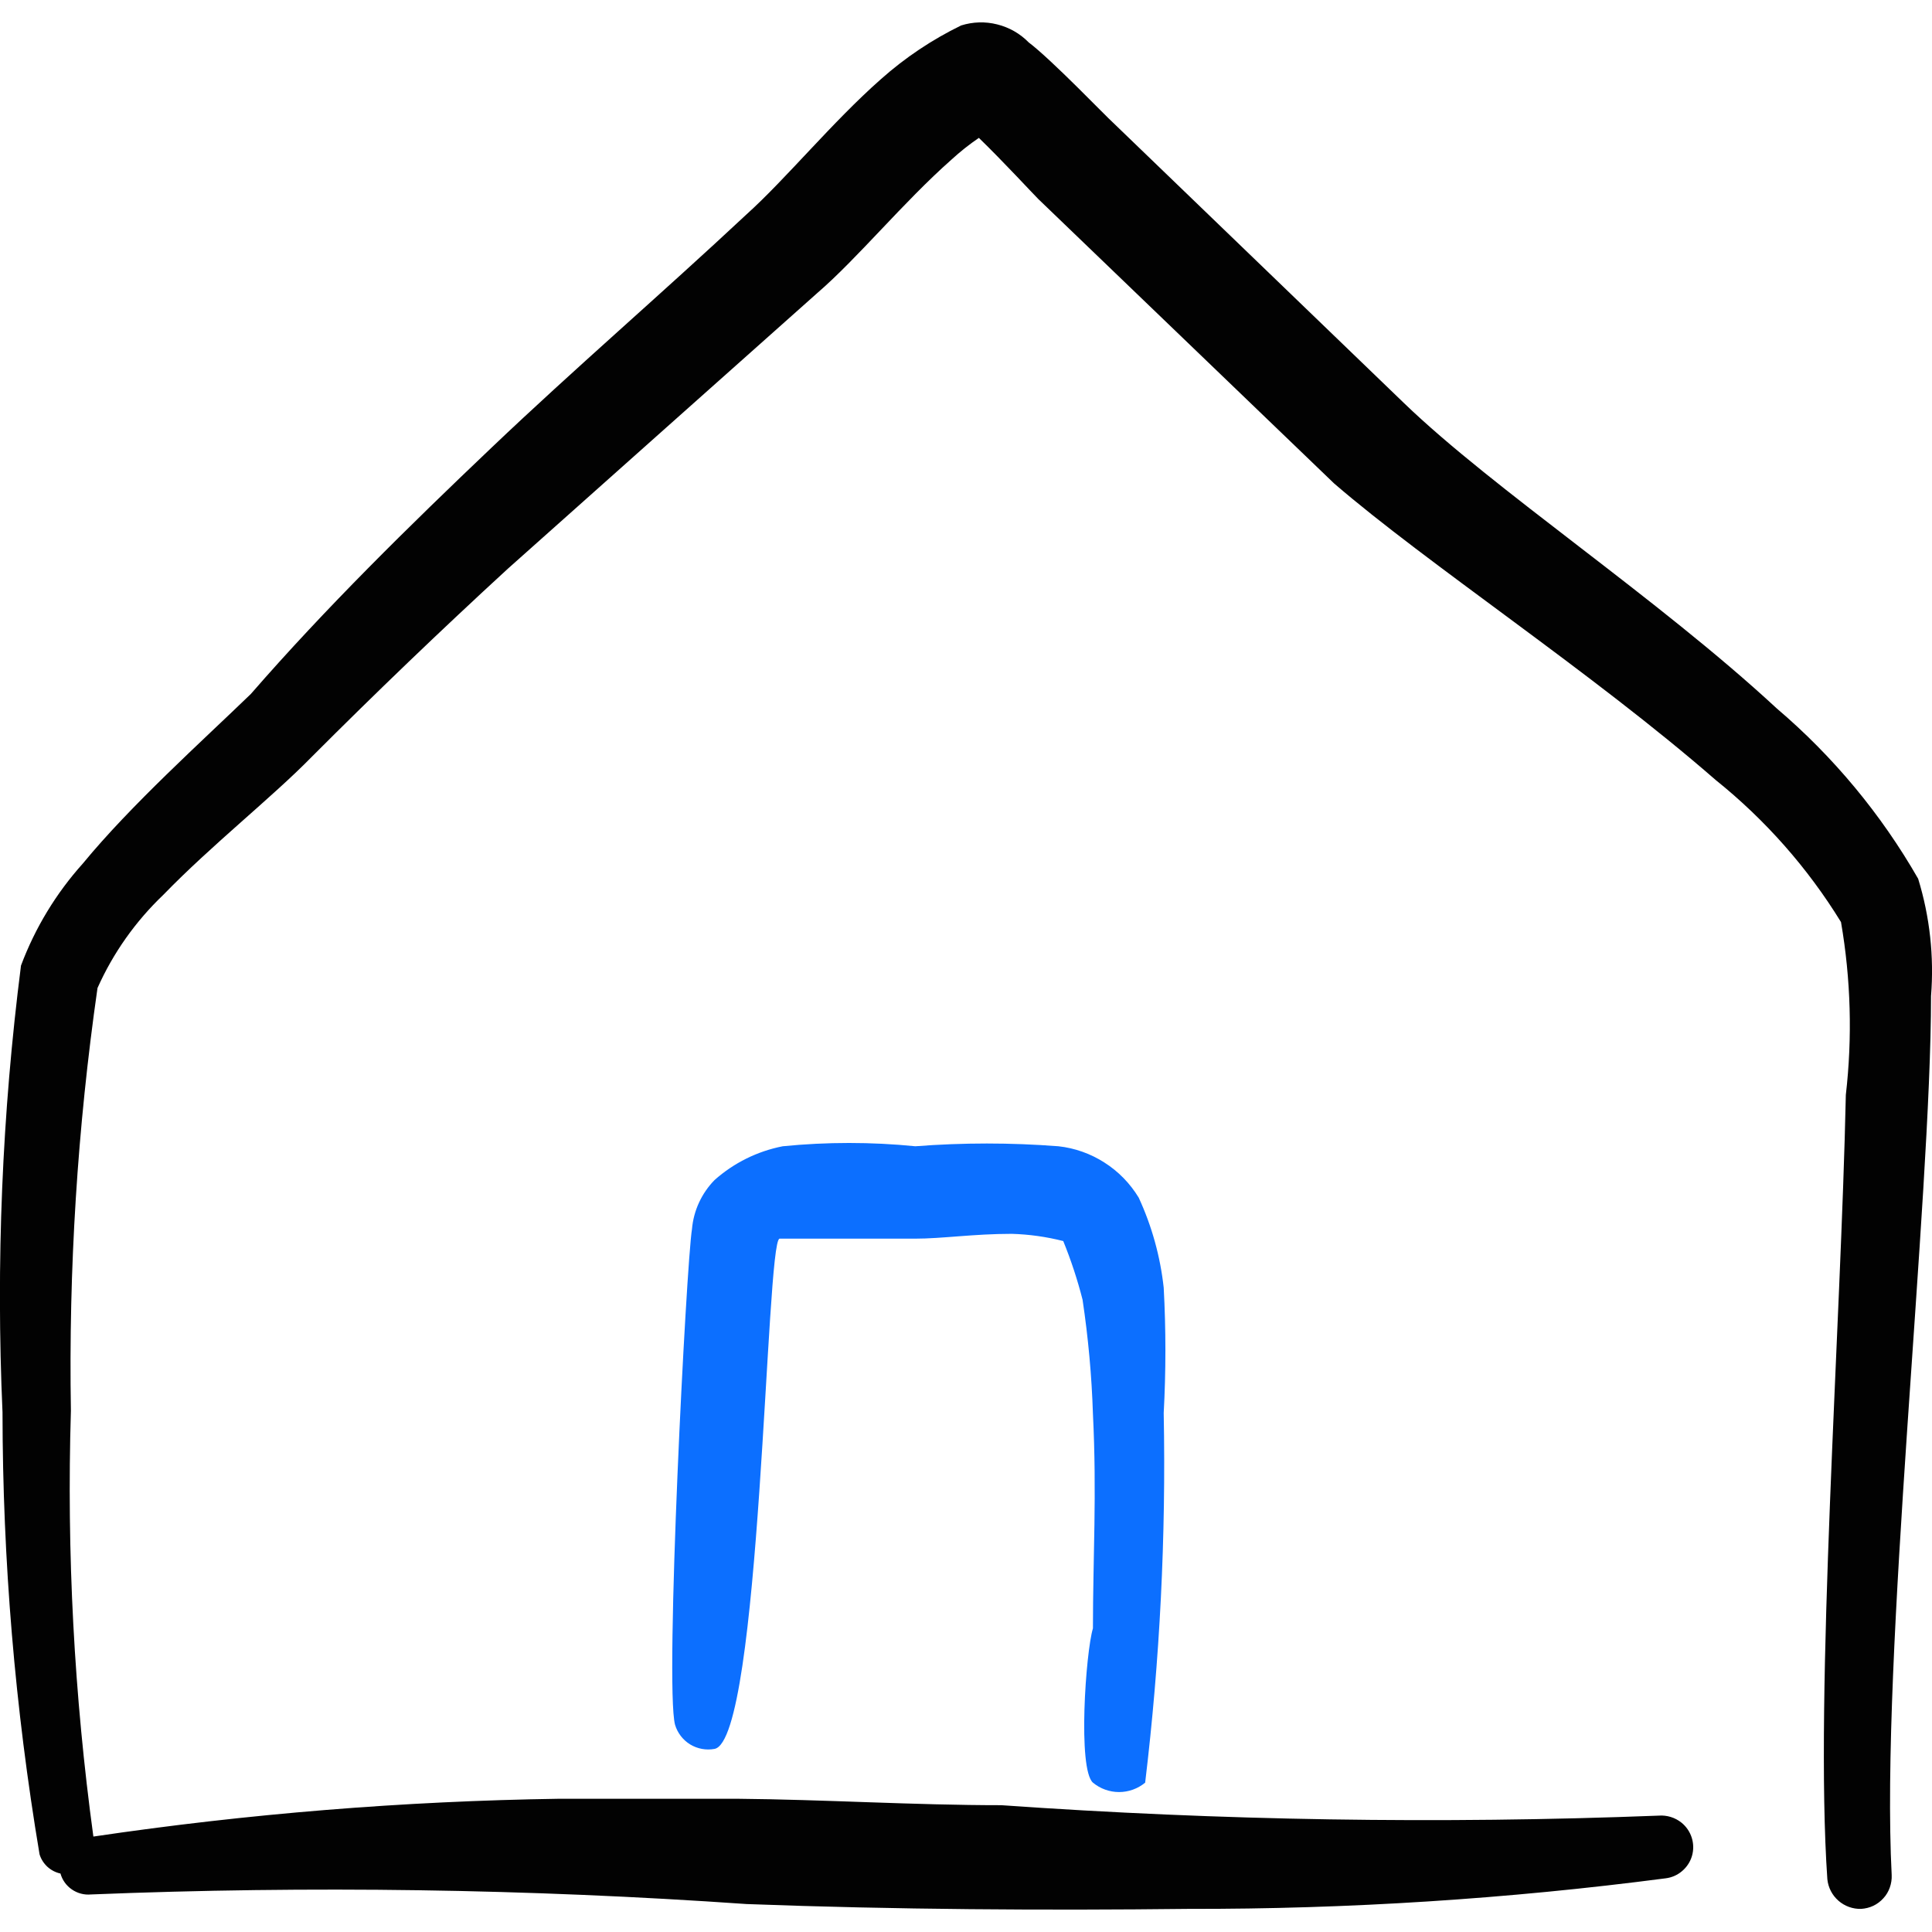
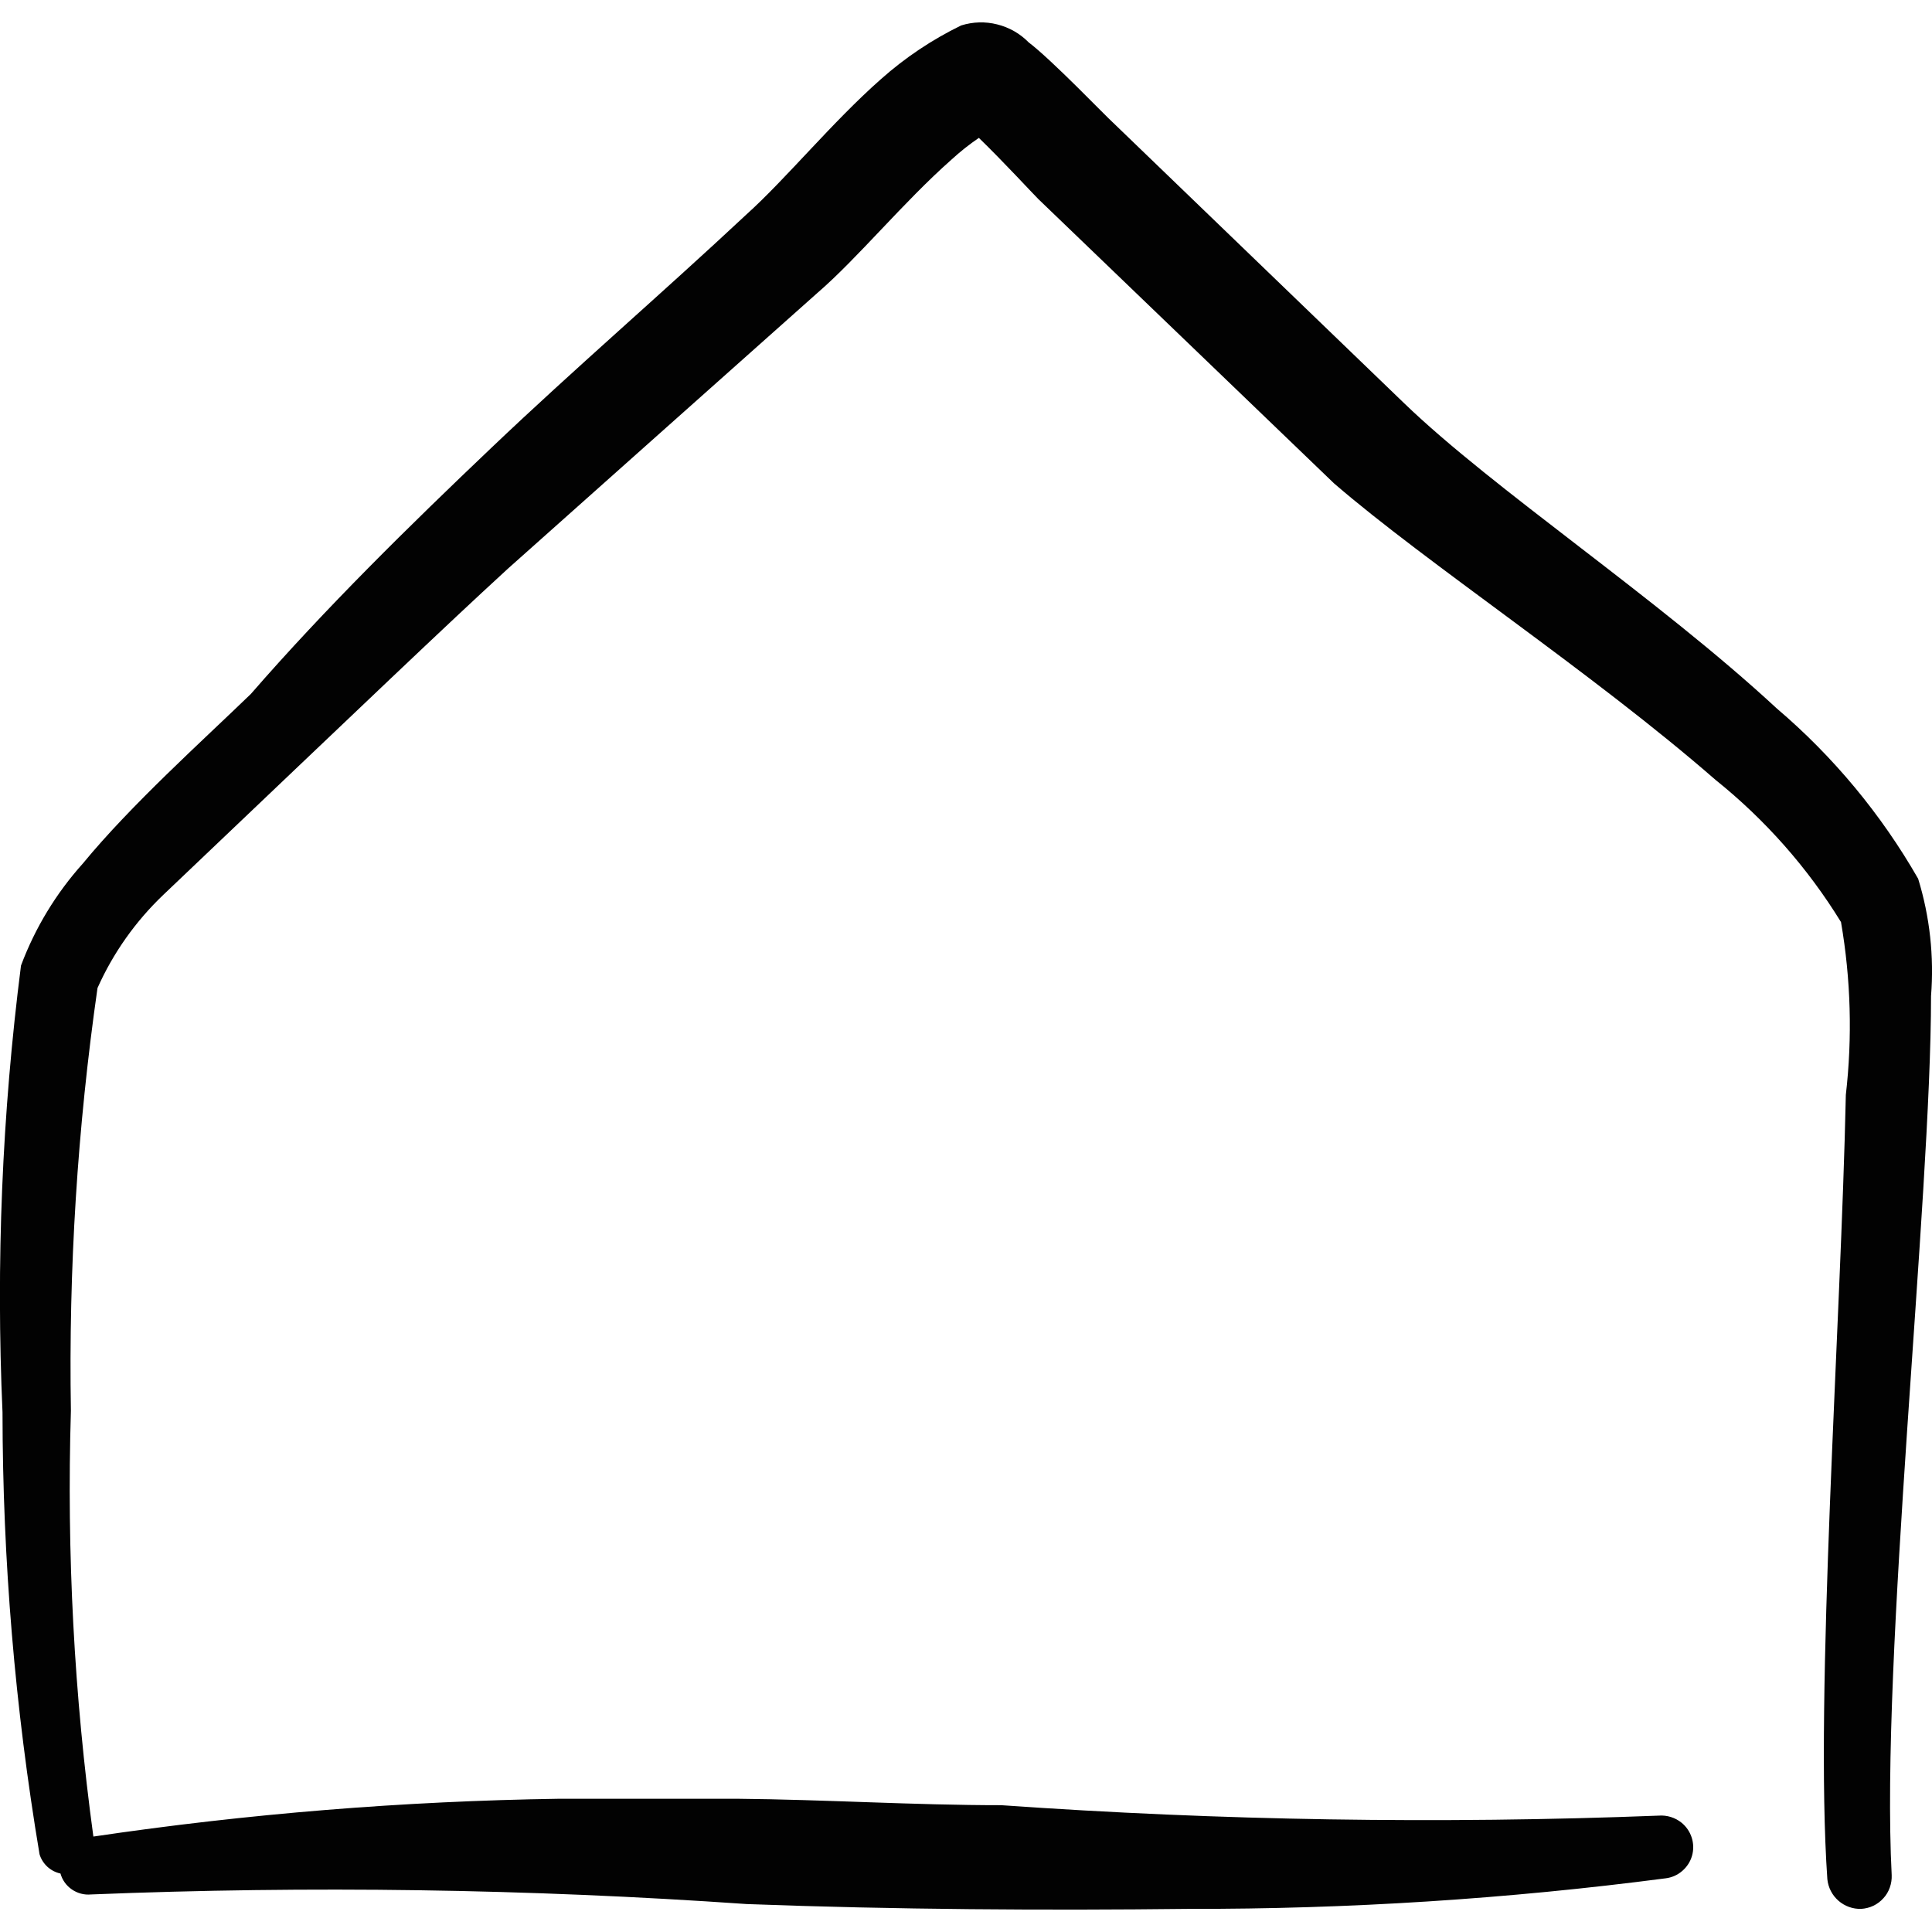
<svg xmlns="http://www.w3.org/2000/svg" width="30" height="30" viewBox="0 0 30 30" fill="none">
-   <path fill-rule="evenodd" clip-rule="evenodd" d="M29.985 15.467C30.034 14.852 29.966 14.234 29.785 13.645C29.211 12.643 28.468 11.748 27.589 11C25.73 9.278 23.197 7.606 21.8 6.258L17.284 1.905C17.171 1.805 16.334 0.931 15.972 0.657C15.839 0.521 15.67 0.425 15.485 0.379C15.301 0.332 15.107 0.338 14.925 0.395C14.473 0.615 14.053 0.896 13.677 1.231C12.927 1.892 12.205 2.777 11.594 3.327C10.259 4.575 8.924 5.722 7.639 6.945C6.354 8.167 5.056 9.441 3.895 10.776C3.134 11.512 2.036 12.497 1.287 13.408C0.871 13.871 0.545 14.408 0.326 14.993C0.032 17.293 -0.064 19.614 0.039 21.931C0.041 24.23 0.233 26.526 0.614 28.793C0.636 28.867 0.679 28.934 0.736 28.987C0.793 29.039 0.863 29.076 0.939 29.092C0.967 29.193 1.03 29.281 1.117 29.34C1.203 29.399 1.308 29.427 1.412 29.417C4.806 29.28 8.205 29.33 11.594 29.566C13.901 29.653 16.247 29.666 18.456 29.641C20.934 29.646 23.41 29.487 25.867 29.166C25.962 29.154 26.051 29.114 26.123 29.051C26.195 28.989 26.248 28.907 26.274 28.815C26.3 28.723 26.298 28.626 26.269 28.535C26.24 28.444 26.185 28.363 26.111 28.303C26.011 28.222 25.883 28.183 25.755 28.193C22.352 28.325 18.945 28.27 15.549 28.031C14.189 28.031 12.804 27.943 11.444 27.931H8.687C6.265 27.967 3.847 28.163 1.45 28.518C1.151 26.328 1.034 24.116 1.101 21.906C1.064 19.71 1.202 17.515 1.514 15.342C1.757 14.797 2.105 14.306 2.536 13.895C3.286 13.121 4.221 12.385 4.832 11.761C5.829 10.762 6.848 9.784 7.887 8.83C9.51 7.382 11.095 5.972 12.691 4.55C13.316 4.012 14.026 3.14 14.775 2.478C14.908 2.356 15.05 2.243 15.2 2.141C15.574 2.503 16.047 3.016 16.122 3.09L20.715 7.506C22.161 8.755 24.72 10.438 26.64 12.111C27.411 12.73 28.07 13.476 28.587 14.318C28.74 15.206 28.765 16.108 28.662 17.001C28.587 20.57 28.175 26.297 28.375 29.18C28.388 29.309 28.449 29.428 28.547 29.514C28.644 29.599 28.77 29.645 28.9 29.641C28.965 29.637 29.03 29.621 29.089 29.593C29.148 29.565 29.201 29.525 29.245 29.476C29.29 29.428 29.323 29.371 29.345 29.309C29.367 29.247 29.377 29.181 29.374 29.116C29.199 25.736 29.985 18.637 29.985 15.467Z" fill="#020202" />
-   <path d="M16.971 27.681C17.085 27.775 17.228 27.827 17.377 27.827C17.524 27.827 17.668 27.775 17.782 27.681C18.011 25.777 18.107 23.859 18.07 21.941C18.105 21.293 18.105 20.644 18.07 19.995C18.017 19.511 17.886 19.039 17.682 18.597C17.549 18.378 17.368 18.191 17.151 18.053C16.935 17.914 16.69 17.827 16.435 17.799C15.695 17.742 14.953 17.742 14.213 17.799C13.529 17.731 12.839 17.731 12.155 17.799C11.761 17.876 11.395 18.057 11.095 18.324C10.894 18.53 10.77 18.798 10.745 19.085C10.657 19.621 10.32 26.172 10.482 26.782C10.52 26.909 10.604 27.018 10.716 27.087C10.83 27.156 10.964 27.181 11.095 27.157C11.818 27.02 11.892 19.259 12.105 19.234H14.201C14.638 19.234 15.112 19.159 15.711 19.159C15.981 19.167 16.247 19.204 16.51 19.271C16.631 19.568 16.731 19.872 16.81 20.182C16.898 20.771 16.952 21.361 16.971 21.954C17.033 23.201 16.971 24.187 16.971 25.285C16.858 25.66 16.733 27.469 16.971 27.681Z" fill="#0C6FFF" />
+   <path fill-rule="evenodd" clip-rule="evenodd" d="M29.985 15.467C30.034 14.852 29.966 14.234 29.785 13.645C29.211 12.643 28.468 11.748 27.589 11C25.73 9.278 23.197 7.606 21.8 6.258L17.284 1.905C17.171 1.805 16.334 0.931 15.972 0.657C15.839 0.521 15.67 0.425 15.485 0.379C15.301 0.332 15.107 0.338 14.925 0.395C14.473 0.615 14.053 0.896 13.677 1.231C12.927 1.892 12.205 2.777 11.594 3.327C10.259 4.575 8.924 5.722 7.639 6.945C6.354 8.167 5.056 9.441 3.895 10.776C3.134 11.512 2.036 12.497 1.287 13.408C0.871 13.871 0.545 14.408 0.326 14.993C0.032 17.293 -0.064 19.614 0.039 21.931C0.041 24.23 0.233 26.526 0.614 28.793C0.636 28.867 0.679 28.934 0.736 28.987C0.793 29.039 0.863 29.076 0.939 29.092C0.967 29.193 1.03 29.281 1.117 29.34C1.203 29.399 1.308 29.427 1.412 29.417C4.806 29.28 8.205 29.33 11.594 29.566C13.901 29.653 16.247 29.666 18.456 29.641C20.934 29.646 23.41 29.487 25.867 29.166C25.962 29.154 26.051 29.114 26.123 29.051C26.195 28.989 26.248 28.907 26.274 28.815C26.3 28.723 26.298 28.626 26.269 28.535C26.24 28.444 26.185 28.363 26.111 28.303C26.011 28.222 25.883 28.183 25.755 28.193C22.352 28.325 18.945 28.27 15.549 28.031C14.189 28.031 12.804 27.943 11.444 27.931H8.687C6.265 27.967 3.847 28.163 1.45 28.518C1.151 26.328 1.034 24.116 1.101 21.906C1.064 19.71 1.202 17.515 1.514 15.342C1.757 14.797 2.105 14.306 2.536 13.895C5.829 10.762 6.848 9.784 7.887 8.83C9.51 7.382 11.095 5.972 12.691 4.55C13.316 4.012 14.026 3.14 14.775 2.478C14.908 2.356 15.05 2.243 15.2 2.141C15.574 2.503 16.047 3.016 16.122 3.09L20.715 7.506C22.161 8.755 24.72 10.438 26.64 12.111C27.411 12.73 28.07 13.476 28.587 14.318C28.74 15.206 28.765 16.108 28.662 17.001C28.587 20.57 28.175 26.297 28.375 29.18C28.388 29.309 28.449 29.428 28.547 29.514C28.644 29.599 28.77 29.645 28.9 29.641C28.965 29.637 29.03 29.621 29.089 29.593C29.148 29.565 29.201 29.525 29.245 29.476C29.29 29.428 29.323 29.371 29.345 29.309C29.367 29.247 29.377 29.181 29.374 29.116C29.199 25.736 29.985 18.637 29.985 15.467Z" fill="#020202" />
</svg>